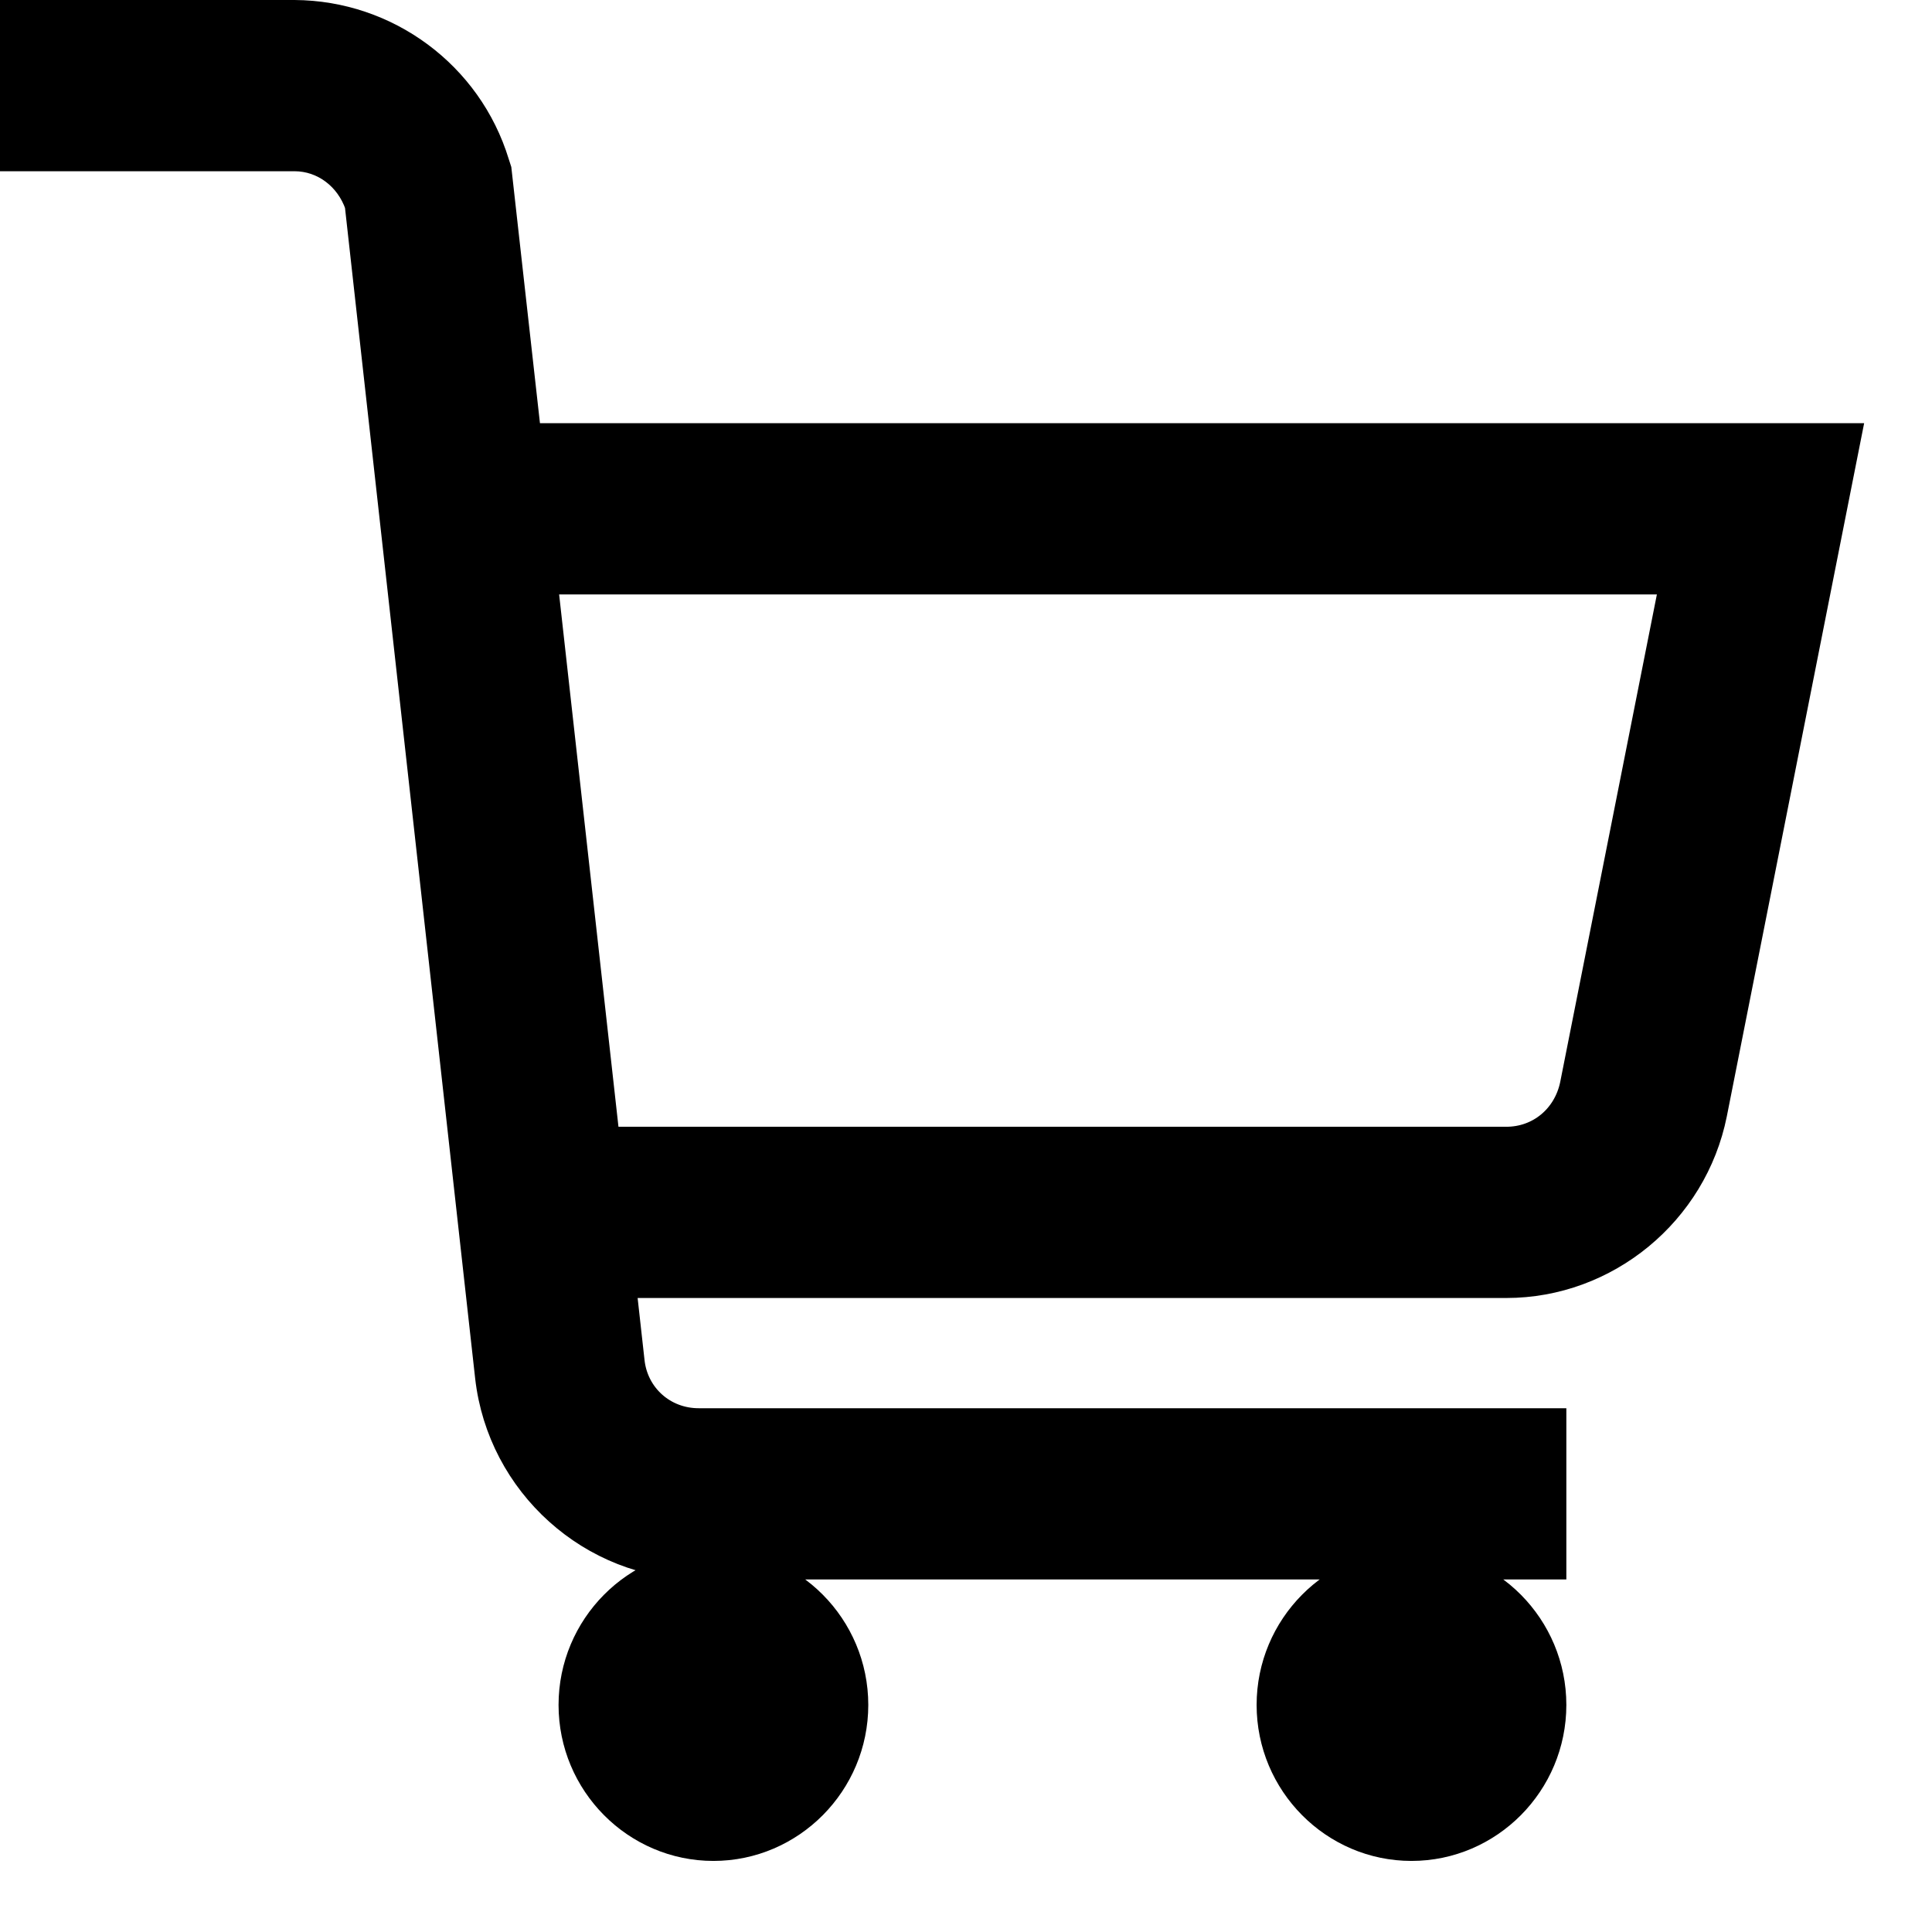
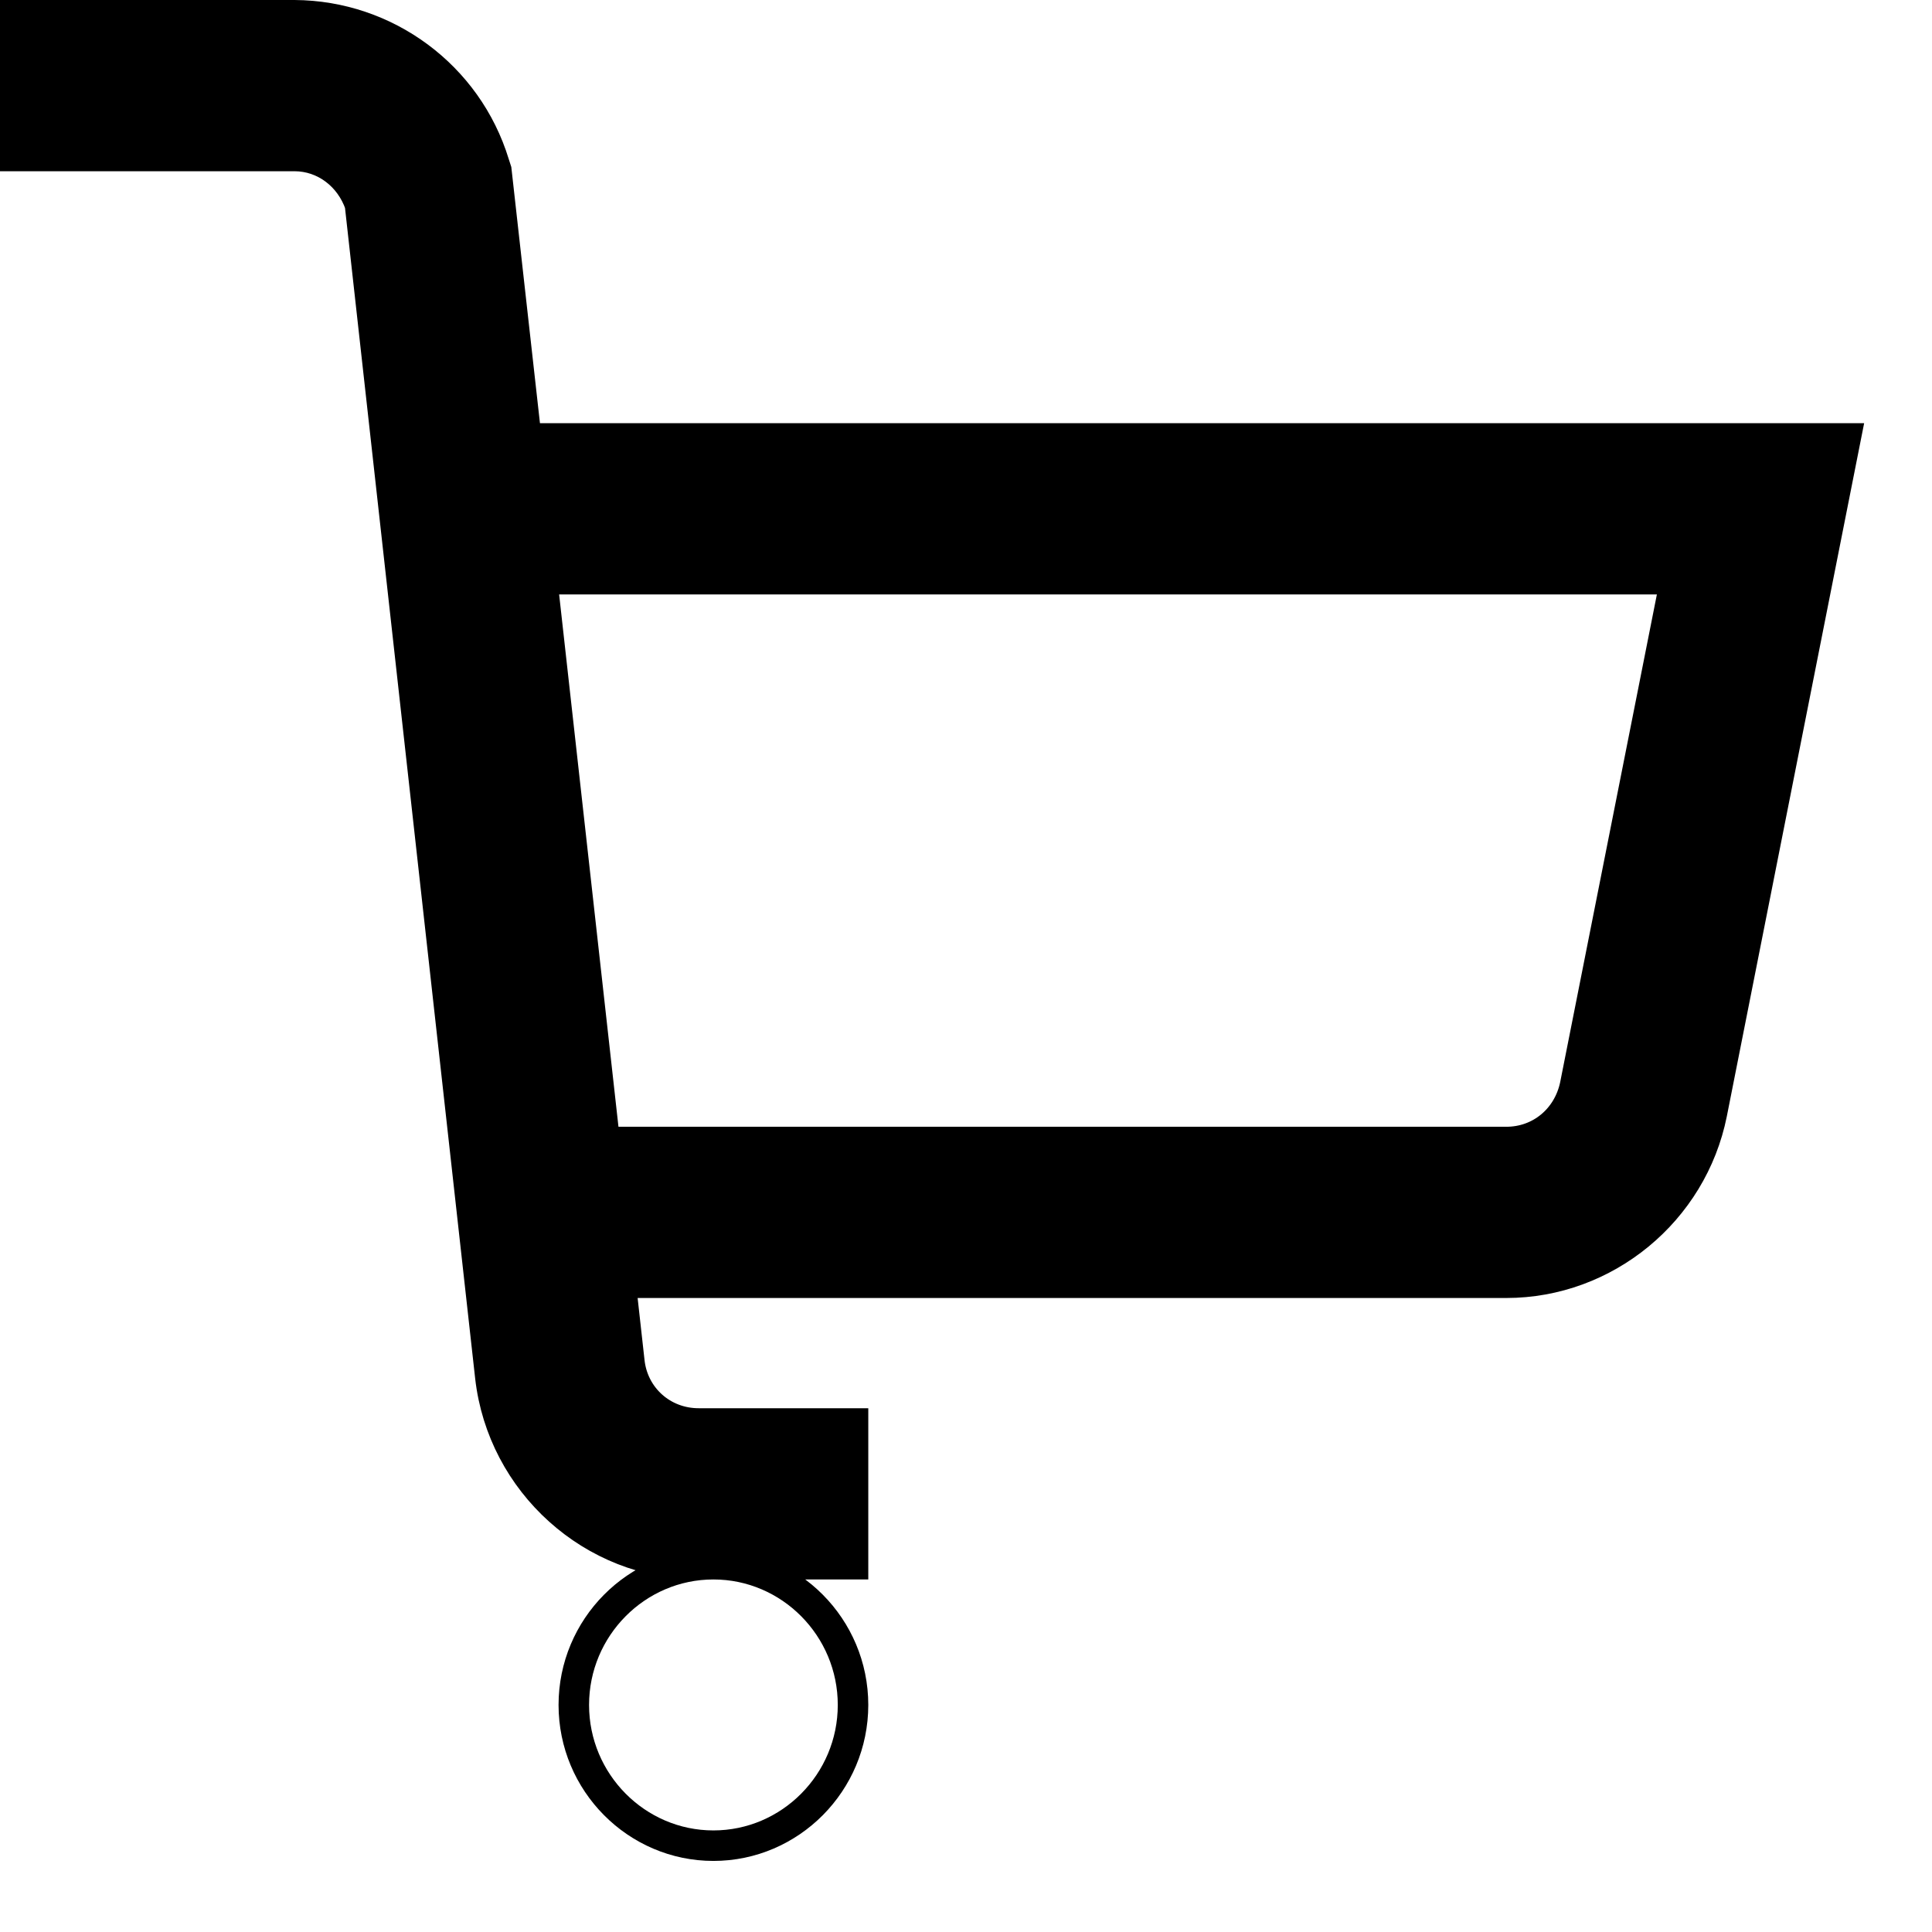
<svg xmlns="http://www.w3.org/2000/svg" viewBox="0 0 19 19">
-   <path d="M.15.15v1.384h2.746c.295 0 .547.195.644.476l1.282 11.53c.118 1.043 1.008 1.843 2.049 1.843h.145c-.756 0-1.373.622-1.373 1.384 0 .762.617 1.384 1.373 1.384.756 0 1.373-.622 1.373-1.384 0-.762-.617-1.384-1.373-1.384h6.865c-.756 0-1.373.622-1.373 1.384 0 .762.617 1.384 1.373 1.384.756 0 1.373-.622 1.373-1.384 0-.762-.617-1.384-1.373-1.384h1.373v-1.384H6.87c-.354 0-.644-.259-.681-.611l-.086-.773h8.71c.976 0 1.829-.703 2.022-1.665L18.15 4.312H5.176l-.295-2.638-.021-.065C4.596.745 3.797.155 2.896.15H.15zm16.327 5.546H5.331l.617 5.535h8.866c.332 0 .606-.227.676-.557l.987-4.978z" fill-rule="evenodd" stroke="#000" stroke-width=".3" />
+   <path d="M.15.15v1.384h2.746c.295 0 .547.195.644.476l1.282 11.53c.118 1.043 1.008 1.843 2.049 1.843h.145c-.756 0-1.373.622-1.373 1.384 0 .762.617 1.384 1.373 1.384.756 0 1.373-.622 1.373-1.384 0-.762-.617-1.384-1.373-1.384c-.756 0-1.373.622-1.373 1.384 0 .762.617 1.384 1.373 1.384.756 0 1.373-.622 1.373-1.384 0-.762-.617-1.384-1.373-1.384h1.373v-1.384H6.87c-.354 0-.644-.259-.681-.611l-.086-.773h8.71c.976 0 1.829-.703 2.022-1.665L18.15 4.312H5.176l-.295-2.638-.021-.065C4.596.745 3.797.155 2.896.15H.15zm16.327 5.546H5.331l.617 5.535h8.866c.332 0 .606-.227.676-.557l.987-4.978z" fill-rule="evenodd" stroke="#000" stroke-width=".3" />
</svg>